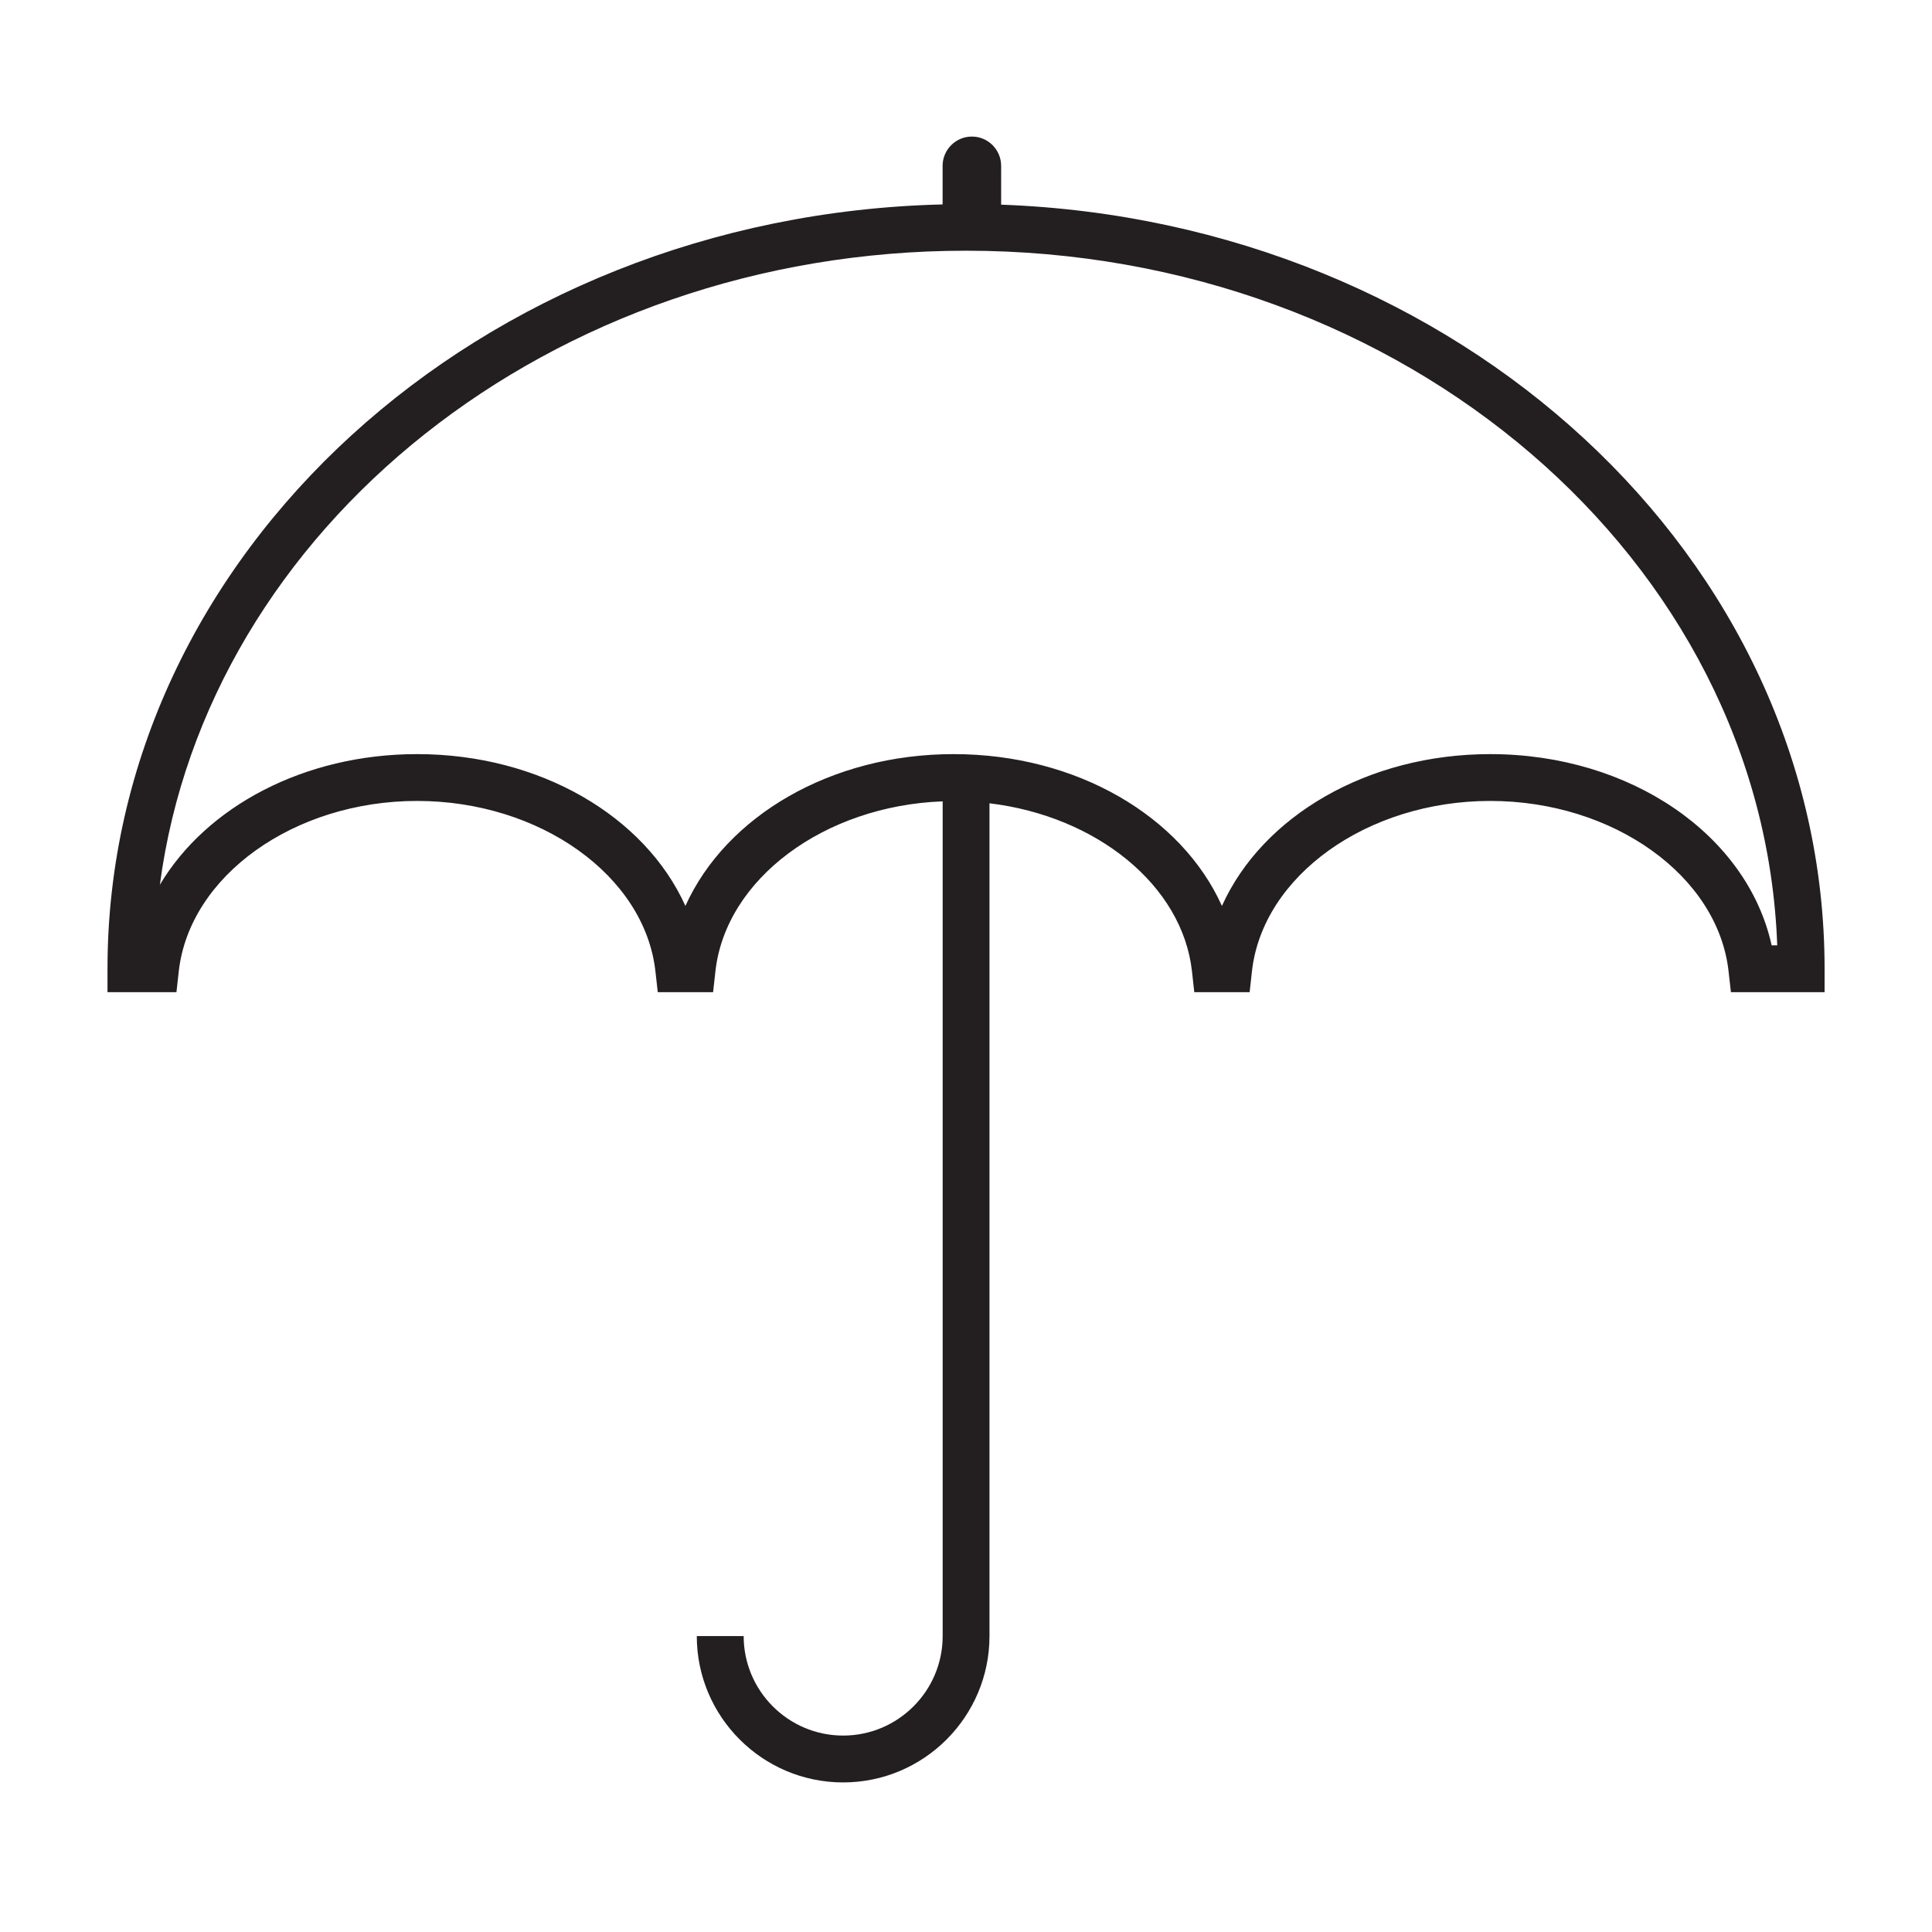
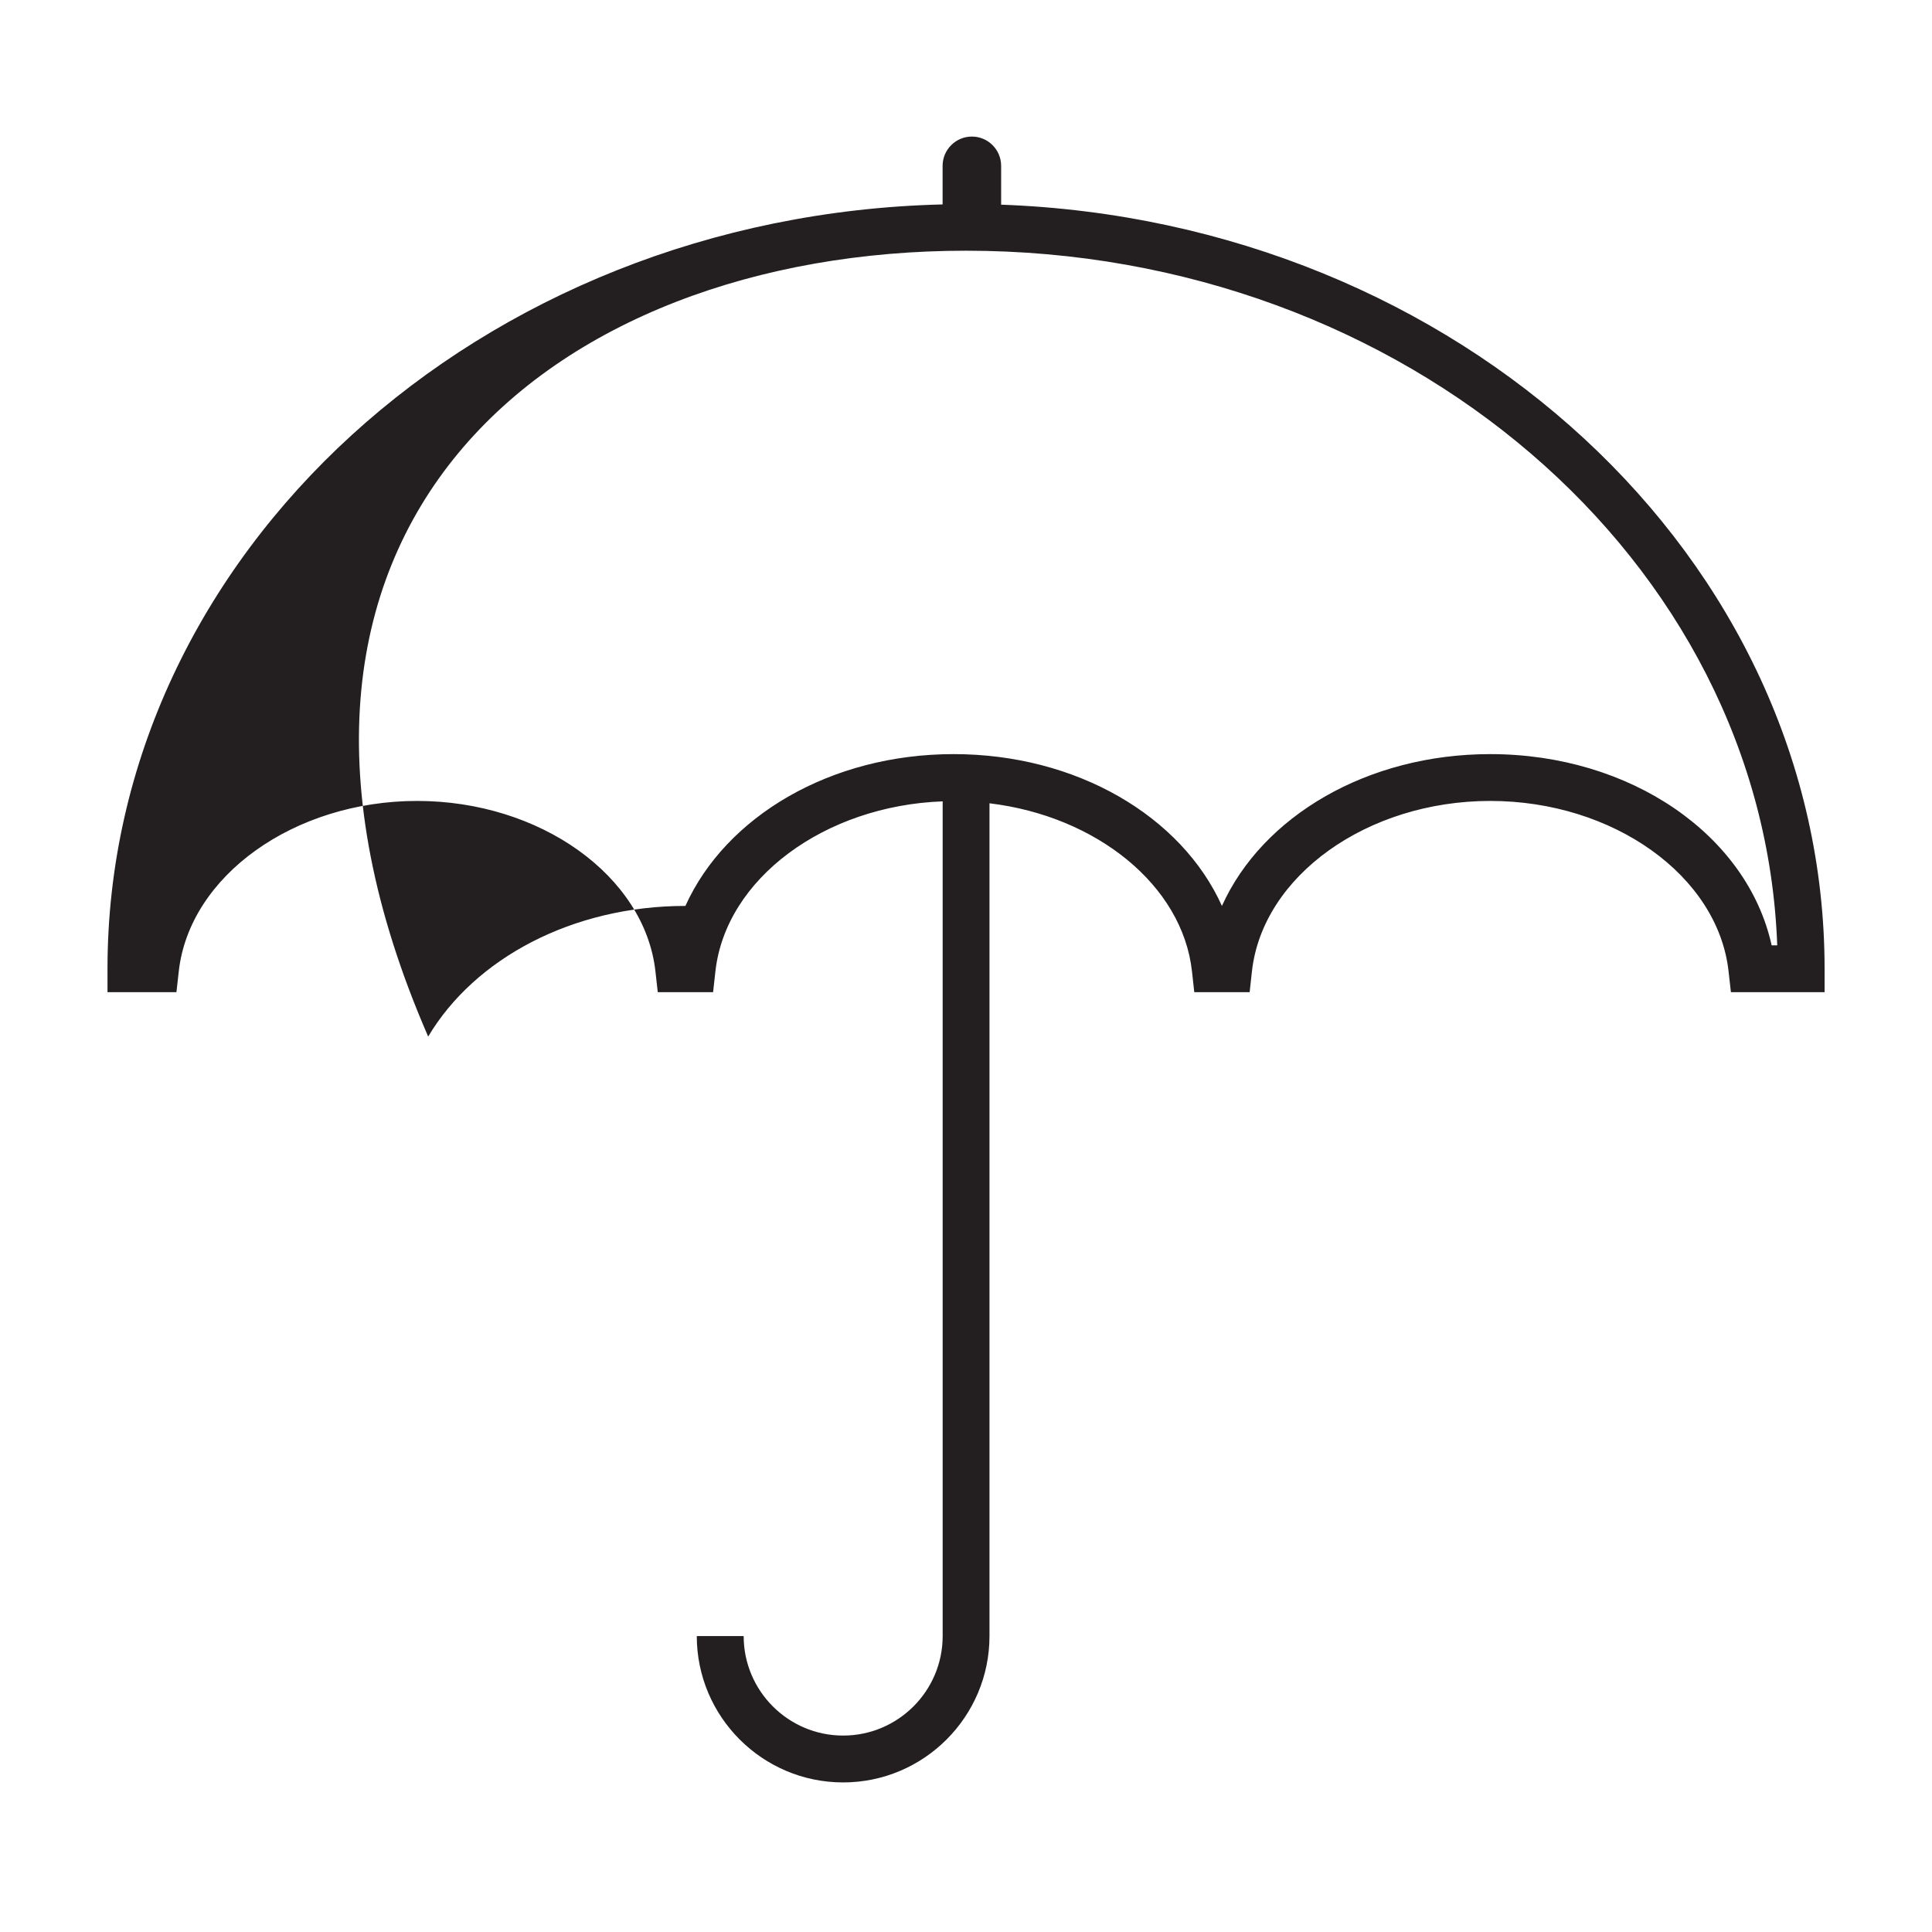
<svg xmlns="http://www.w3.org/2000/svg" version="1.1" id="Layer_1" x="0px" y="0px" width="64px" height="64px" viewBox="0 0 64 64" enable-background="new 0 0 64 64" xml:space="preserve">
-   <path fill="#231F20" d="M33.164,6.78V5.494c0-0.535-0.434-0.97-0.969-0.97s-0.97,0.435-0.97,0.97v1.278  C15.9,7.14,3.561,18.352,3.561,32.091v0.776h2.284l0.077-0.69c0.354-3.165,3.822-5.645,7.895-5.645c4.074,0,7.541,2.48,7.895,5.645  l0.077,0.69h1.833l0.077-0.69c0.341-3.069,3.616-5.487,7.528-5.631v27.651c0,1.818-1.479,3.296-3.297,3.296  c-1.816,0-3.295-1.478-3.295-3.296h-1.553c0,2.673,2.175,4.848,4.848,4.848c2.673,0,4.848-2.175,4.848-4.848V26.61  c3.542,0.425,6.392,2.714,6.708,5.567l0.076,0.69h1.834l0.076-0.69c0.353-3.165,3.82-5.645,7.895-5.645s7.542,2.48,7.894,5.645  l0.078,0.69h3.103v-0.776C60.439,18.468,48.307,7.327,33.164,6.78z M58.688,31.315c-0.808-3.656-4.677-6.334-9.322-6.334  c-4.071,0-7.548,2.058-8.888,5.029c-1.34-2.971-4.813-5.029-8.888-5.029c-4.072,0-7.545,2.059-8.885,5.029  c-1.34-2.97-4.815-5.029-8.888-5.029c-3.744,0-6.982,1.74-8.521,4.328C6.857,17.5,18.239,8.305,32.001,8.305  c14.533,0,26.411,10.252,26.872,23.01H58.688z" />
+   <path fill="#231F20" d="M33.164,6.78V5.494c0-0.535-0.434-0.97-0.969-0.97s-0.97,0.435-0.97,0.97v1.278  C15.9,7.14,3.561,18.352,3.561,32.091v0.776h2.284l0.077-0.69c0.354-3.165,3.822-5.645,7.895-5.645c4.074,0,7.541,2.48,7.895,5.645  l0.077,0.69h1.833l0.077-0.69c0.341-3.069,3.616-5.487,7.528-5.631v27.651c0,1.818-1.479,3.296-3.297,3.296  c-1.816,0-3.295-1.478-3.295-3.296h-1.553c0,2.673,2.175,4.848,4.848,4.848c2.673,0,4.848-2.175,4.848-4.848V26.61  c3.542,0.425,6.392,2.714,6.708,5.567l0.076,0.69h1.834l0.076-0.69c0.353-3.165,3.82-5.645,7.895-5.645s7.542,2.48,7.894,5.645  l0.078,0.69h3.103v-0.776C60.439,18.468,48.307,7.327,33.164,6.78z M58.688,31.315c-0.808-3.656-4.677-6.334-9.322-6.334  c-4.071,0-7.548,2.058-8.888,5.029c-1.34-2.971-4.813-5.029-8.888-5.029c-4.072,0-7.545,2.059-8.885,5.029  c-3.744,0-6.982,1.74-8.521,4.328C6.857,17.5,18.239,8.305,32.001,8.305  c14.533,0,26.411,10.252,26.872,23.01H58.688z" />
</svg>